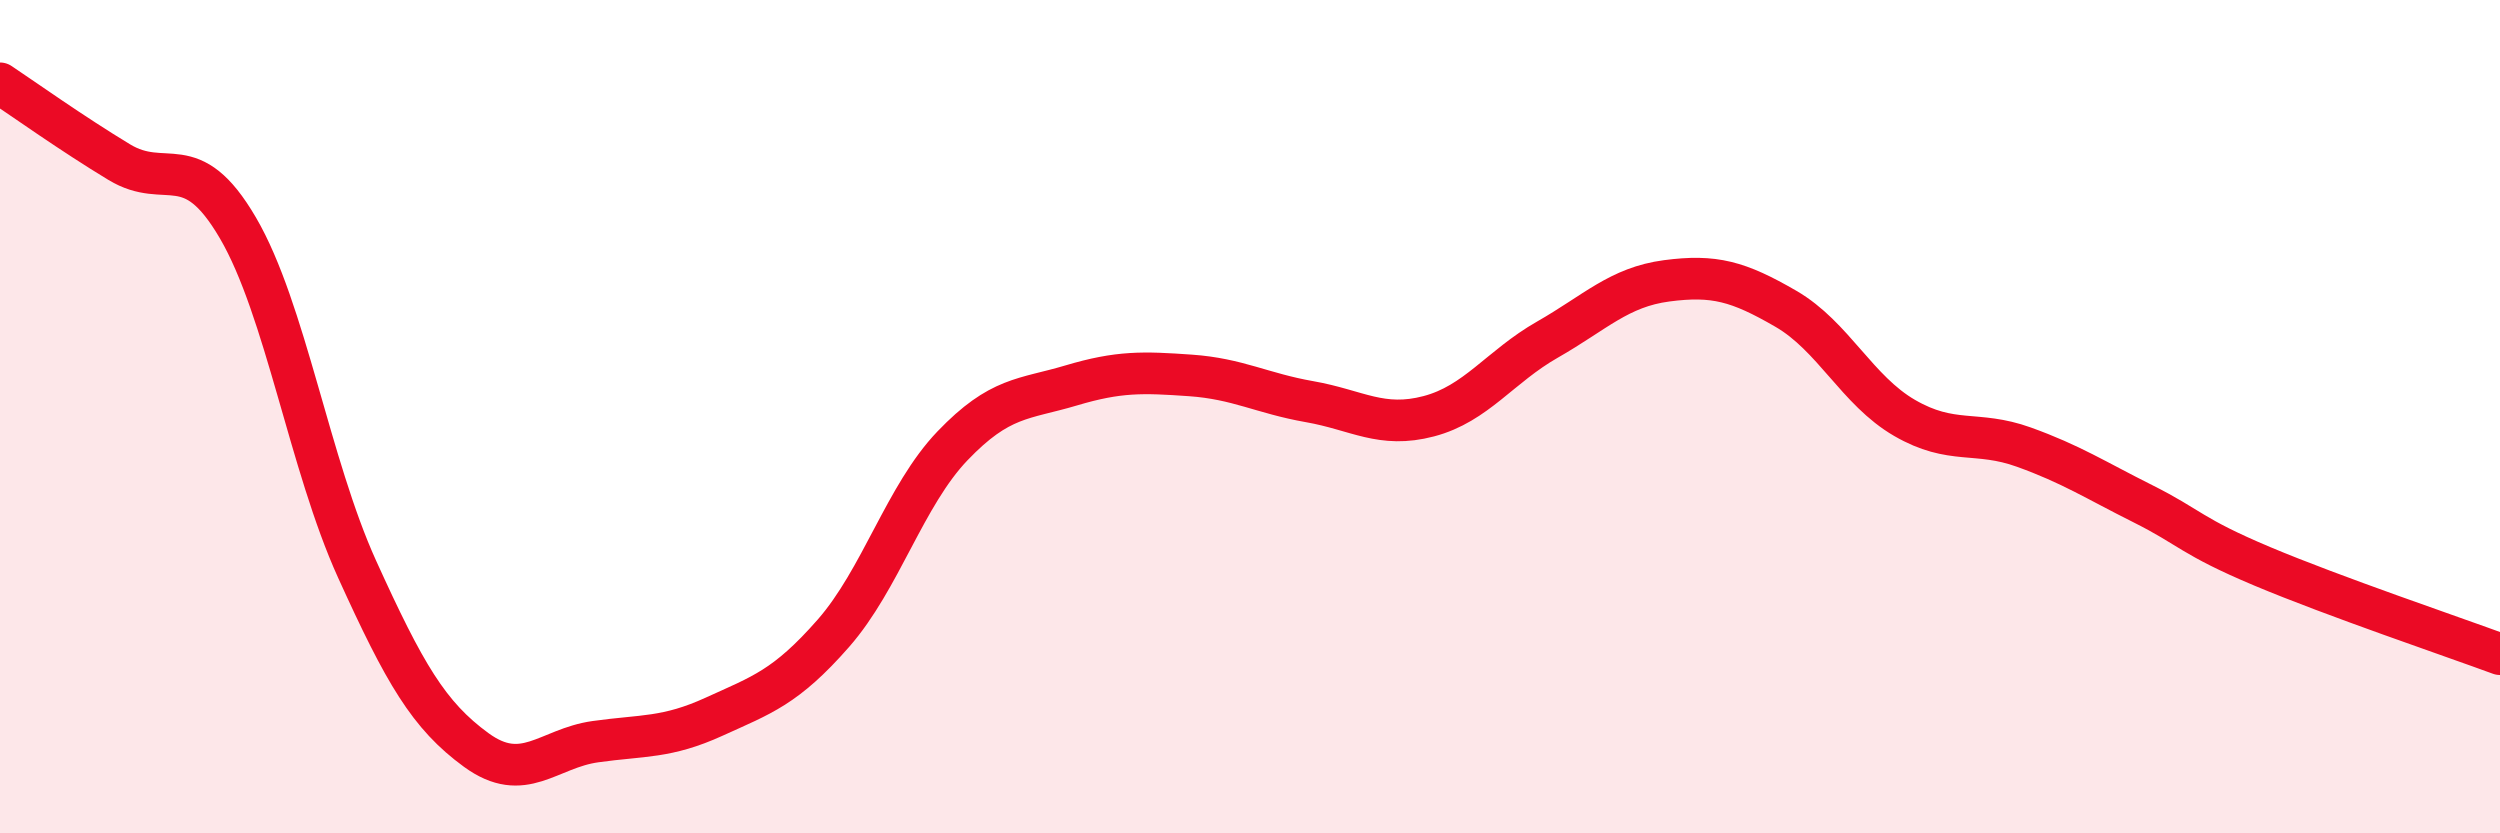
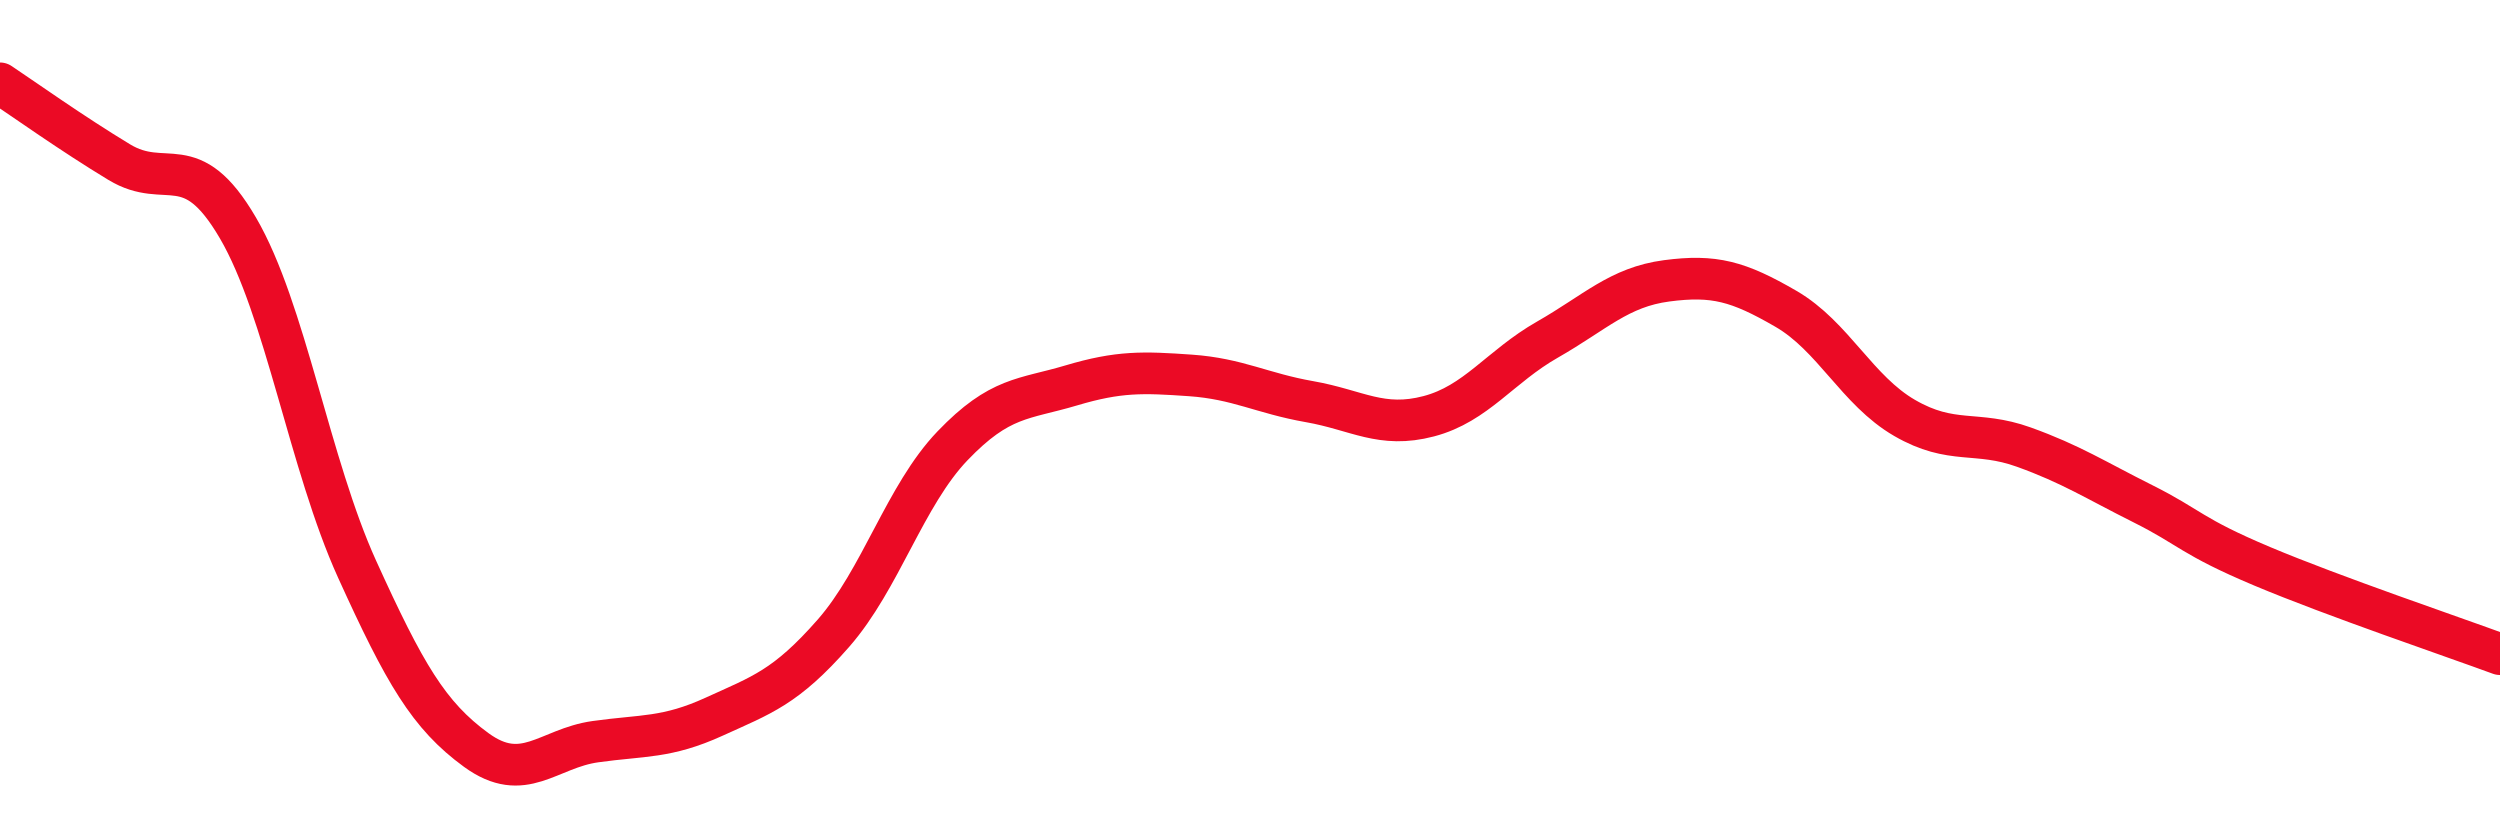
<svg xmlns="http://www.w3.org/2000/svg" width="60" height="20" viewBox="0 0 60 20">
-   <path d="M 0,2 C 0.57,2.38 1.72,3.2 2.86,3.89 C 4,4.58 4.57,3.52 5.71,5.47 C 6.85,7.42 7.43,11.15 8.57,13.66 C 9.71,16.17 10.29,17.17 11.43,18 C 12.57,18.83 13.15,17.96 14.29,17.8 C 15.43,17.64 16,17.72 17.14,17.2 C 18.28,16.68 18.86,16.5 20,15.2 C 21.14,13.9 21.72,11.89 22.86,10.7 C 24,9.51 24.57,9.59 25.71,9.25 C 26.85,8.91 27.43,8.93 28.57,9.01 C 29.71,9.09 30.29,9.44 31.43,9.64 C 32.57,9.84 33.15,10.29 34.29,9.99 C 35.43,9.69 36,8.8 37.14,8.15 C 38.28,7.5 38.86,6.89 40,6.74 C 41.14,6.59 41.72,6.75 42.86,7.41 C 44,8.07 44.57,9.37 45.71,10.03 C 46.85,10.69 47.43,10.32 48.57,10.73 C 49.71,11.14 50.29,11.52 51.43,12.09 C 52.57,12.66 52.58,12.87 54.29,13.59 C 56,14.31 58.86,15.28 60,15.7L60 20L0 20Z" fill="#EB0A25" opacity="0.1" stroke-linecap="round" stroke-linejoin="round" />
  <path d="M 0,2 C 0.57,2.38 1.72,3.2 2.86,3.89 C 4,4.58 4.57,3.52 5.71,5.47 C 6.85,7.42 7.43,11.15 8.57,13.66 C 9.71,16.17 10.29,17.17 11.43,18 C 12.57,18.83 13.15,17.96 14.29,17.8 C 15.43,17.64 16,17.72 17.14,17.2 C 18.28,16.68 18.86,16.5 20,15.2 C 21.14,13.9 21.72,11.89 22.86,10.7 C 24,9.51 24.57,9.59 25.71,9.25 C 26.85,8.91 27.43,8.93 28.57,9.01 C 29.71,9.09 30.29,9.44 31.43,9.64 C 32.57,9.84 33.15,10.29 34.29,9.99 C 35.43,9.69 36,8.8 37.14,8.15 C 38.28,7.5 38.86,6.89 40,6.74 C 41.14,6.59 41.72,6.75 42.86,7.41 C 44,8.07 44.57,9.37 45.71,10.03 C 46.85,10.69 47.43,10.32 48.57,10.73 C 49.71,11.14 50.29,11.52 51.43,12.09 C 52.57,12.66 52.58,12.87 54.29,13.59 C 56,14.31 58.86,15.28 60,15.7" stroke="#EB0A25" stroke-width="1" fill="none" stroke-linecap="round" stroke-linejoin="round" />
</svg>